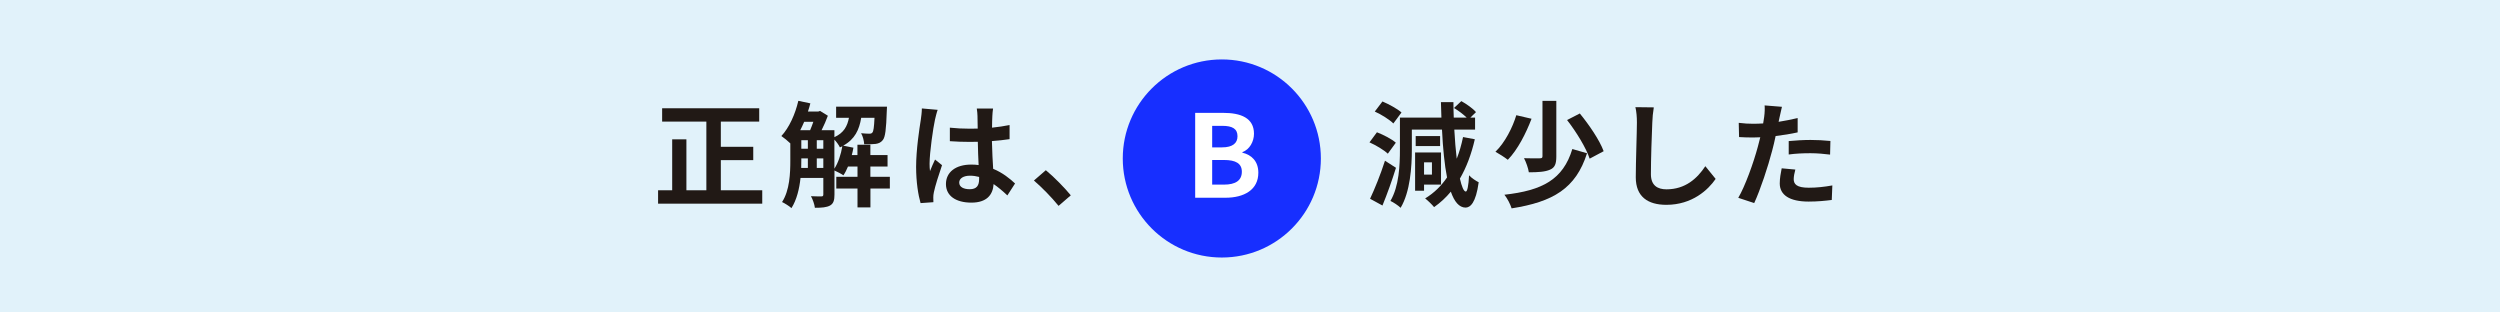
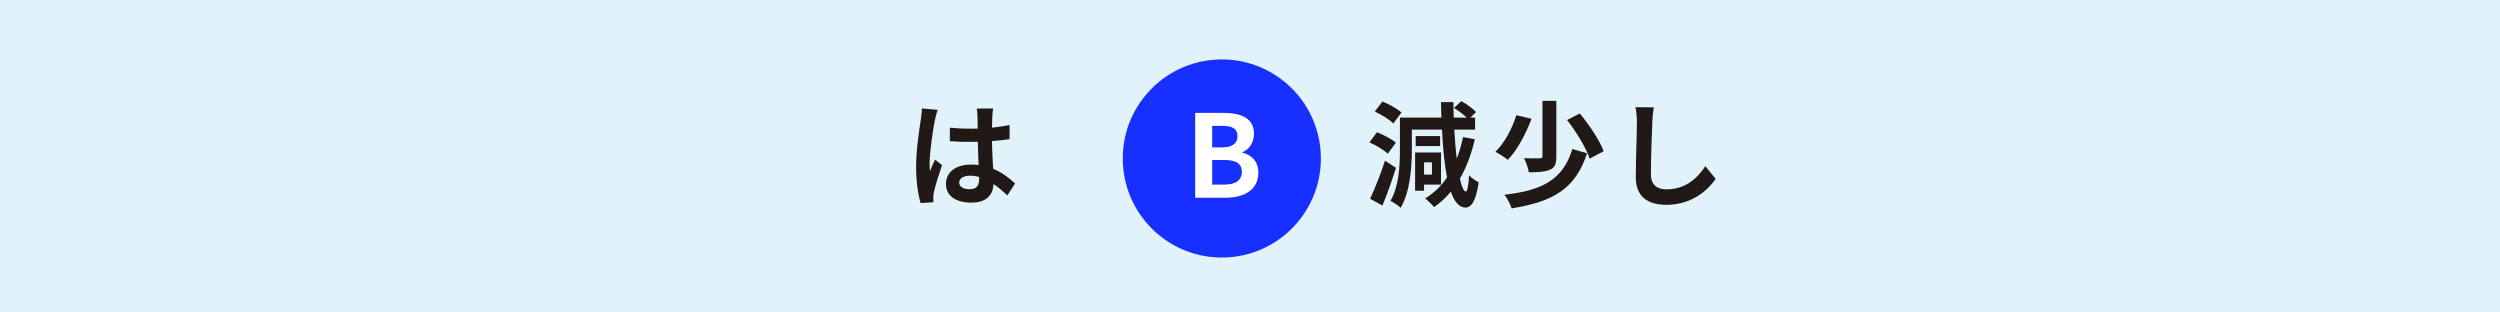
<svg xmlns="http://www.w3.org/2000/svg" id="_イヤー_2" viewBox="0 0 684 85.5">
  <defs>
    <style>.cls-1{fill:#fff;}.cls-2{fill:#211915;}.cls-3{fill:#172fff;}.cls-4{fill:#e1f2fa;}</style>
  </defs>
  <g id="_">
    <g>
      <rect class="cls-4" width="684" height="85.5" />
      <g>
        <g>
-           <path class="cls-2" d="M208.55,52.05v3.67h-28.5v-3.67h3.86v-13.92h3.89v13.92h5.46v-18.78h-12.1v-3.64h26.56v3.64h-10.5v6.9h8.87v3.64h-8.87v8.25h11.35Z" />
-           <path class="cls-2" d="M243.48,51.58h-5.33v5.17h-3.54v-5.17h-5.8v-3.2h5.8v-2.82h-2.6c-.38,.91-.78,1.72-1.25,2.41-.53-.38-1.66-.97-2.45-1.32v6.62c0,1.47-.25,2.41-1.19,2.95-.97,.53-2.26,.63-4.17,.63-.09-.91-.6-2.32-1.07-3.17,1.25,.06,2.48,.06,2.85,.06s.53-.13,.53-.53v-4.52h-6.24c-.31,2.95-1.04,5.99-2.48,8.25-.53-.5-1.88-1.35-2.57-1.66,2.1-3.23,2.26-7.9,2.26-11.41v-4.64c-.63-.63-1.79-1.57-2.45-2.01,2.13-2.29,3.79-5.96,4.64-9.63l3.29,.69c-.19,.75-.41,1.5-.66,2.23h2.85l.47-.16,2.13,1.32c-.44,1.22-1.07,2.67-1.72,3.95h3.51v1.91c2.6-1.19,3.54-3.01,3.98-5.3h-3.51v-3.04h13.92s-.03,.78-.06,1.19c-.16,4.99-.41,7.15-1.1,7.96-.53,.66-1.13,.91-1.91,1.03-.69,.09-1.91,.13-3.17,.09-.06-.97-.38-2.23-.85-3.01,.97,.09,1.82,.13,2.26,.13,.38,0,.63-.06,.85-.34,.28-.35,.44-1.41,.56-4.01h-3.64c-.53,3.26-1.72,5.86-4.92,7.62l2.79,.56c-.12,.66-.25,1.35-.44,2.01h1.54v-2.82h3.54v2.82h4.7v3.14h-4.7v2.82h5.33v3.2Zm-23.46-18.25c-.34,.78-.69,1.57-1.07,2.29h2.7c.31-.69,.6-1.5,.88-2.29h-2.51Zm-.78,10.54c0,.66,0,1.35-.03,2.07h1.82v-2.6h-1.79v.53Zm0-3.17h1.79v-2.35h-1.79v2.35Zm4.23,0h1.79v-2.35h-1.79v2.35Zm1.79,5.24v-2.6h-1.79v2.6h1.79Zm3.04,.19c1.04-1.6,1.79-3.89,2.16-6.11-.22,.09-.44,.22-.66,.31-.28-.63-.91-1.5-1.51-2.13v7.93Z" />
          <path class="cls-2" d="M256.55,30.04c-.25,.63-.63,2.2-.75,2.76-.47,2.07-1.47,8.91-1.47,12.01,0,.63,.03,1.38,.12,2.01,.41-1.1,.91-2.13,1.38-3.17l1.91,1.54c-.88,2.54-1.88,5.71-2.23,7.4-.09,.44-.19,1.1-.16,1.44,0,.31,0,.85,.03,1.29l-3.51,.25c-.63-2.16-1.22-5.71-1.22-9.91,0-4.7,.91-10.57,1.29-12.95,.13-.88,.28-2.07,.28-3.04l4.33,.38Zm19.06,23.42c-1.29-1.22-2.54-2.26-3.76-3.1-.19,2.95-1.88,5.08-6.08,5.08s-6.96-1.82-6.96-5.08,2.67-5.33,6.9-5.33c.72,0,1.41,.03,2.04,.13-.09-1.91-.19-4.17-.22-6.37-.75,.03-1.5,.03-2.23,.03-1.82,0-3.57-.06-5.42-.19v-3.7c1.79,.19,3.58,.28,5.42,.28,.72,0,1.47,0,2.2-.03-.03-1.54-.03-2.79-.06-3.45,0-.47-.09-1.41-.19-2.04h4.45c-.09,.6-.16,1.35-.19,2.01-.03,.69-.09,1.85-.09,3.23,1.69-.19,3.32-.41,4.8-.72v3.86c-1.5,.22-3.14,.41-4.83,.53,.06,3.01,.22,5.49,.34,7.59,2.6,1.07,4.55,2.67,5.99,4.01l-2.1,3.26Zm-7.71-5.05c-.82-.22-1.66-.34-2.51-.34-1.76,0-2.95,.72-2.95,1.88,0,1.25,1.25,1.82,2.88,1.82,1.91,0,2.57-1,2.57-2.82v-.53Z" />
-           <path class="cls-2" d="M289.62,56.32c-1.91-2.35-4.55-5.05-6.74-6.93l3.26-2.82c2.23,1.82,5.24,4.92,6.83,6.87l-3.35,2.89Z" />
        </g>
        <g>
          <path class="cls-2" d="M379.71,42.05c-1.04-1-3.26-2.32-5.02-3.1l2.04-2.76c1.79,.69,4.04,1.85,5.17,2.85l-2.19,3.01Zm2.23,3.86c-1.07,3.45-2.41,7.18-3.7,10.32l-3.39-1.85c1.19-2.51,2.88-6.65,4.08-10.41l3.01,1.94Zm-.72-12.13c-1.04-1.04-3.26-2.45-5.08-3.26l2.1-2.76c1.76,.75,4.08,2.01,5.21,3.01l-2.23,3.01Zm22.29,4.33c-.94,4.08-2.29,7.68-4.08,10.76,.5,2.19,1.04,3.51,1.6,3.54,.44,.03,.75-1.57,.91-4.45,.6,.72,2.04,1.63,2.63,1.91-.78,5.71-2.32,6.93-3.61,6.93-1.72-.03-3.04-1.57-4.01-4.36-1.35,1.63-2.88,3.04-4.58,4.23-.5-.63-1.72-1.82-2.45-2.38,2.42-1.47,4.39-3.39,5.99-5.74-.69-3.48-1.13-7.93-1.38-13.08h-8.25v5.46c0,4.7-.44,11.54-3.07,15.93-.6-.6-2.01-1.54-2.79-1.88,2.38-4.04,2.6-9.81,2.6-14.05v-8.75h11.35c-.06-1.38-.09-2.79-.13-4.23h3.42c0,1.44,.03,2.85,.09,4.23h3.54c-.91-.88-2.26-1.91-3.48-2.63l2.01-1.88c1.41,.78,3.2,2.04,4.01,3.01l-1.54,1.5h1.29v3.29h-5.68c.16,2.92,.38,5.61,.66,7.96,.72-1.82,1.29-3.79,1.73-5.93l3.2,.6Zm-13.89,12.39v1.69h-2.45v-10.47h7.09v8.78h-4.64Zm4.39-10.54h-6.68v-2.73h6.68v2.73Zm-4.39,4.45v3.36h2.16v-3.36h-2.16Z" />
          <path class="cls-2" d="M419.03,32.49c-1.5,3.95-3.79,8.47-6.49,11.23-.88-.69-2.45-1.69-3.39-2.2,2.6-2.48,4.73-6.71,5.71-10l4.17,.97Zm15.18,9.44c-3.07,9.66-9.31,13.3-20.63,15.08-.38-1.19-1.19-2.76-1.98-3.73,10.38-1.16,16.05-4.14,18.59-12.51l4.01,1.16Zm-8.4-14.33v15.21c0,1.98-.38,3.04-1.72,3.61-1.35,.6-3.26,.72-5.8,.72-.16-1.1-.75-2.79-1.32-3.86,1.79,.06,3.73,.06,4.3,.03,.56,0,.75-.12,.75-.56v-15.15h3.79Zm6.43,3.45c2.54,3.1,5.42,7.31,6.52,10.32l-3.83,2.04c-.94-2.88-3.61-7.27-6.18-10.57l3.48-1.79Z" />
          <path class="cls-2" d="M452.48,29.38c-.22,1.32-.38,2.88-.41,4.14-.16,3.32-.38,10.29-.38,14.14,0,3.14,1.88,4.14,4.26,4.14,5.14,0,8.4-2.95,10.63-6.33l2.82,3.48c-2.01,2.95-6.4,7.09-13.48,7.09-5.08,0-8.37-2.23-8.37-7.53,0-4.17,.31-12.32,.31-14.99,0-1.47-.12-2.98-.41-4.2l5.02,.06Z" />
-           <path class="cls-2" d="M491.83,36.22c-1.85,.41-3.95,.75-6.02,1-.28,1.35-.6,2.73-.94,3.98-1.13,4.36-3.23,10.72-4.92,14.36l-4.36-1.44c1.85-3.1,4.2-9.63,5.36-13.99,.22-.82,.44-1.69,.66-2.57-.72,.03-1.41,.06-2.04,.06-1.5,0-2.67-.06-3.76-.12l-.09-3.89c1.6,.19,2.63,.25,3.92,.25,.91,0,1.82-.03,2.76-.09,.12-.69,.22-1.29,.28-1.79,.16-1.16,.19-2.42,.12-3.14l4.74,.38c-.22,.85-.5,2.23-.66,2.92l-.25,1.19c1.76-.28,3.51-.63,5.21-1.03v3.92Zm-.63,10.19c-.25,.88-.44,1.91-.44,2.6,0,1.35,.78,2.35,4.11,2.35,2.07,0,4.23-.22,6.46-.63l-.16,3.98c-1.76,.22-3.86,.44-6.33,.44-5.24,0-7.9-1.82-7.9-4.96,0-1.41,.28-2.92,.53-4.14l3.73,.34Zm-1.82-7.81c1.72-.16,3.95-.31,5.96-.31,1.76,0,3.64,.09,5.46,.28l-.09,3.73c-1.54-.19-3.45-.38-5.33-.38-2.16,0-4.04,.09-5.99,.35v-3.67Z" />
        </g>
        <g>
          <circle class="cls-3" cx="334.29" cy="43.36" r="27.1" />
          <path class="cls-1" d="M327.01,30.88h7.68c4.77,0,8.4,1.38,8.4,5.71,0,2.13-1.19,4.33-3.17,5.02v.16c2.51,.6,4.36,2.35,4.36,5.49,0,4.67-3.89,6.84-9,6.84h-8.28V30.88Zm7.34,9.44c2.95,0,4.23-1.19,4.23-3.04,0-2.04-1.38-2.85-4.17-2.85h-2.76v5.9h2.7Zm.53,10.19c3.17,0,4.89-1.13,4.89-3.54,0-2.26-1.69-3.2-4.89-3.2h-3.23v6.74h3.23Z" />
        </g>
      </g>
    </g>
  </g>
</svg>